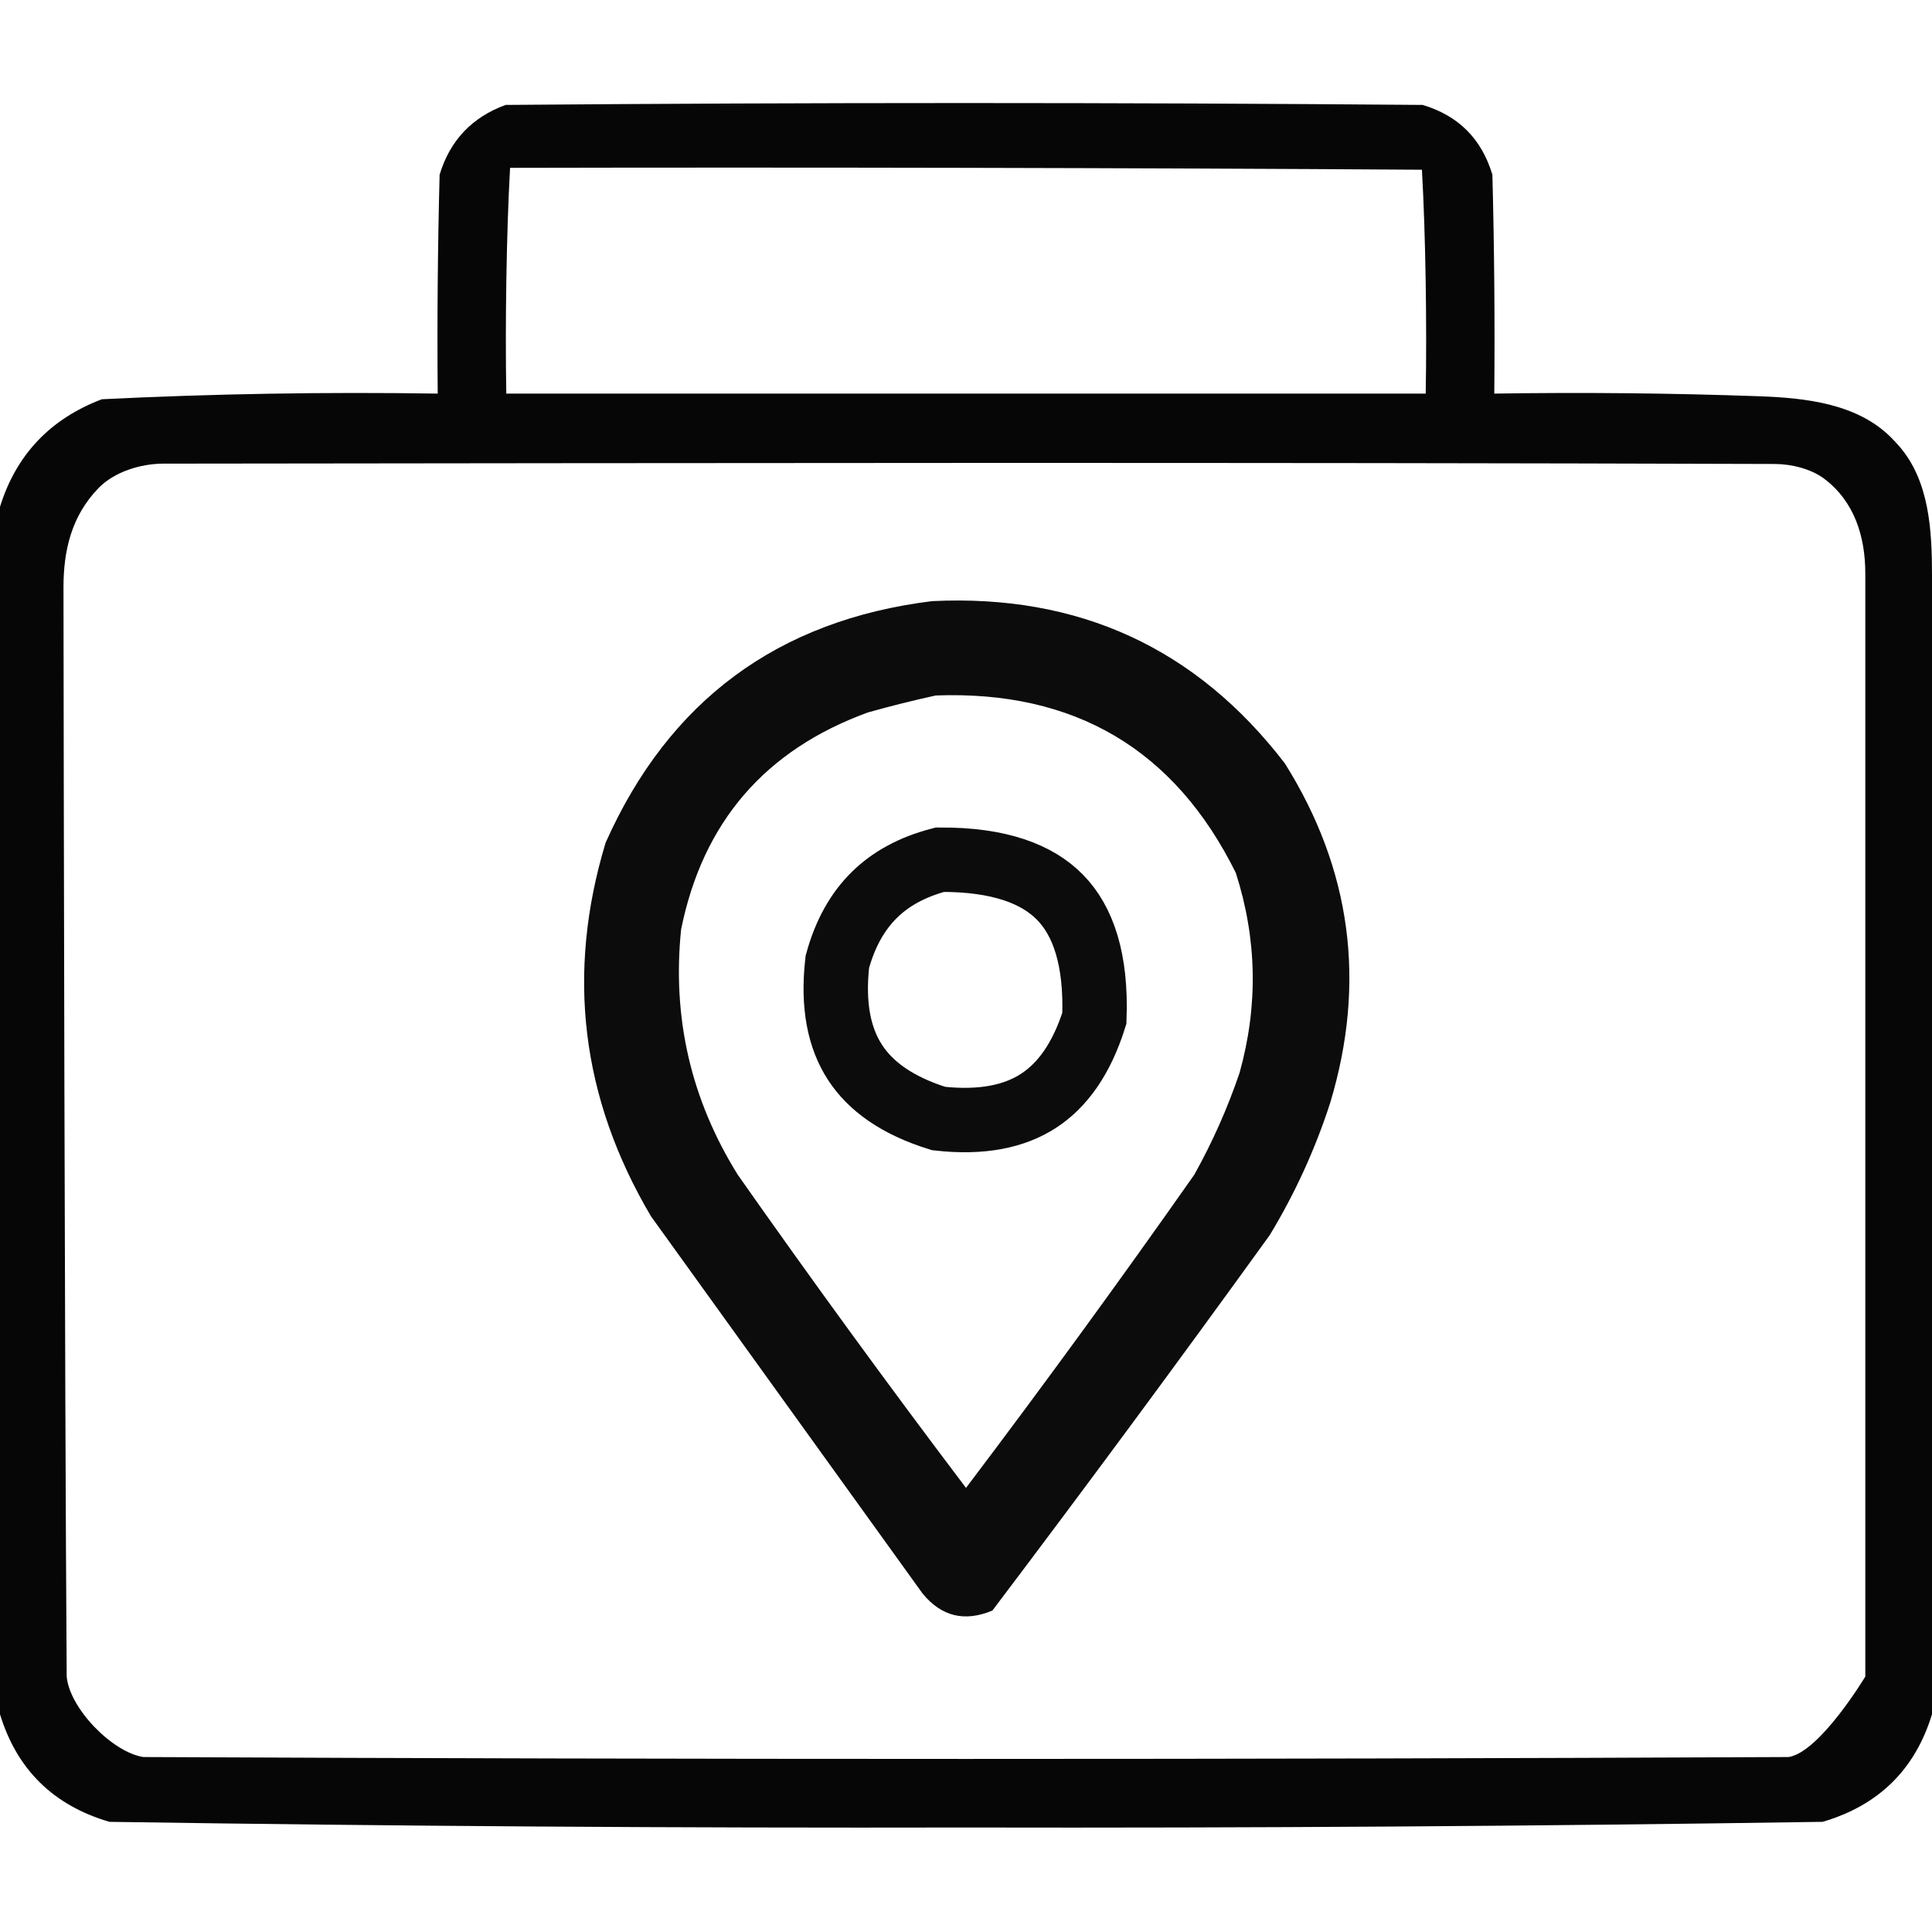
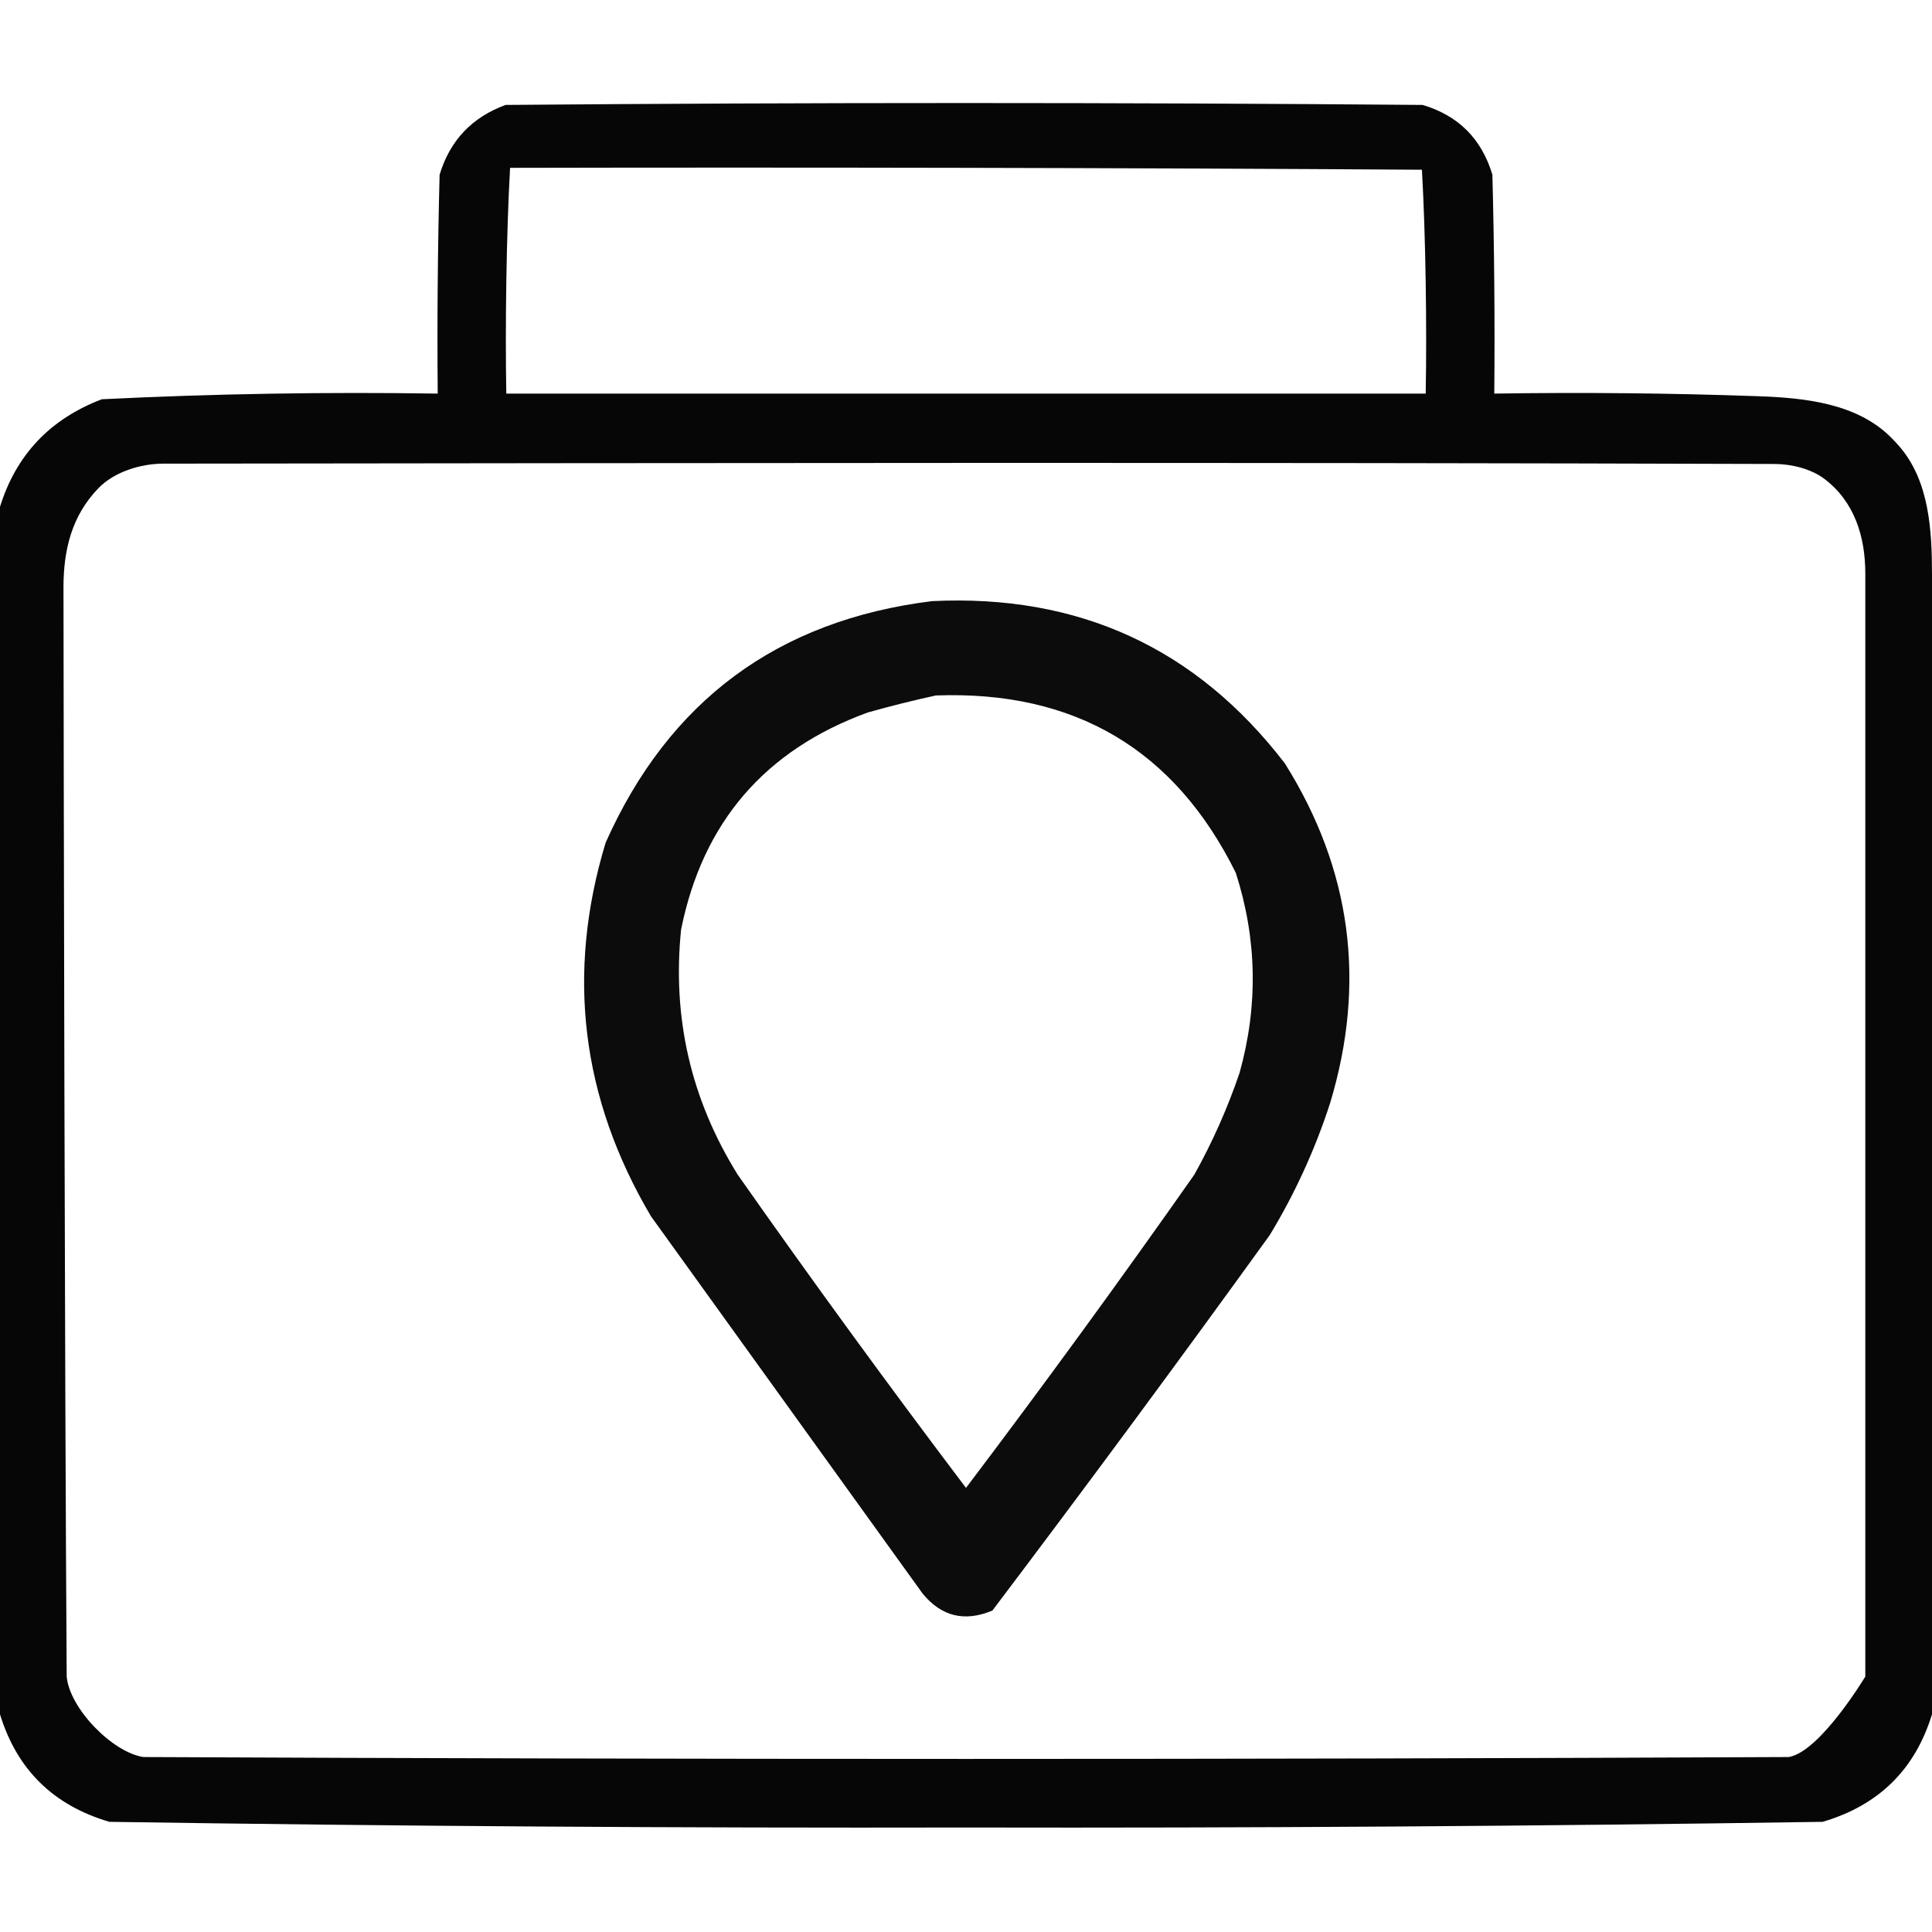
<svg xmlns="http://www.w3.org/2000/svg" width="150" height="150" viewBox="0 0 150 150" fill="none">
  <path opacity="0.976" fill-rule="evenodd" clip-rule="evenodd" d="M147.502 34.699C149.784 37.382 150 41.139 150 44.661C150 74.14 150 103.619 150 133.098C148.686 137.39 145.854 140.173 141.504 141.447C119.342 141.785 97.174 141.932 75 141.887C52.826 141.932 30.658 141.785 8.496 141.447C4.146 140.173 1.314 137.39 0 133.098C0 101.848 0 70.598 0 39.348C1.256 35.307 3.892 32.524 7.91 30.998C16.589 30.57 25.281 30.424 33.984 30.559C33.935 24.894 33.984 19.23 34.131 13.566C34.933 10.908 36.642 9.102 39.258 8.146C62.988 7.951 86.719 7.951 110.449 8.146C113.225 8.969 115.031 10.775 115.869 13.566C116.016 19.23 116.065 24.894 116.016 30.559C122.871 30.453 129.719 30.521 136.559 30.764C140.224 30.894 144.133 31.339 146.758 33.902C147.018 34.156 147.266 34.422 147.502 34.699ZM39.602 13.031C61.867 12.982 88.133 13.031 110.398 13.178C110.689 18.282 110.787 25.409 110.691 30.559C88.23 30.559 61.77 30.559 39.309 30.559C39.215 25.36 39.313 18.184 39.602 13.031ZM7.63 37.914C8.862 36.634 10.914 35.999 12.691 35.997C54.321 35.949 96.177 35.888 137.803 36.023C139.089 36.027 140.623 36.404 141.648 37.181V37.181C143.964 38.938 144.822 41.629 144.822 44.536V130.168C144.822 130.168 141.297 136.037 138.867 136.416C96.289 136.611 53.711 136.611 11.133 136.416C8.715 136.048 5.397 132.632 5.178 130.168C5.015 105.656 4.947 60.091 4.929 45.629C4.925 42.673 5.58 40.044 7.63 37.914V37.914Z" fill="black" />
  <path opacity="0.951" fill-rule="evenodd" clip-rule="evenodd" d="M72.363 46.672C83.75 46.115 92.881 50.315 99.756 59.27C104.919 67.502 106.091 76.291 103.272 85.637C102.106 89.238 100.543 92.656 98.584 95.891C91.514 105.686 84.336 115.402 77.051 125.041C74.9 125.946 73.093 125.507 71.631 123.723C64.6 113.957 57.569 104.191 50.537 94.426C45.116 85.246 43.944 75.578 47.022 65.422C51.935 54.406 60.382 48.156 72.363 46.672ZM72.656 53.996C70.922 54.374 69.165 54.813 67.383 55.314C59.394 58.224 54.56 63.84 52.881 72.16C52.178 79.014 53.642 85.362 57.276 91.203C63.041 99.412 68.948 107.518 75 115.52C81.052 107.518 86.96 99.412 92.725 91.203C94.138 88.67 95.31 86.033 96.24 83.293C97.695 78.081 97.598 72.905 95.947 67.766C91.205 58.188 83.442 53.599 72.656 53.996Z" fill="black" />
-   <path opacity="0.953" d="M67.881 69.484C69.142 68.241 70.807 67.309 72.975 66.747C77.617 66.725 80.555 67.868 82.321 69.686C84.082 71.499 85.132 74.453 84.967 79.059C83.963 82.247 82.464 84.274 80.636 85.464C78.788 86.666 76.28 87.222 72.876 86.842C69.638 85.838 67.584 84.329 66.384 82.484C65.177 80.628 64.621 78.107 65.01 74.682C65.62 72.444 66.599 70.748 67.881 69.484Z" stroke="black" stroke-width="5" />
</svg>